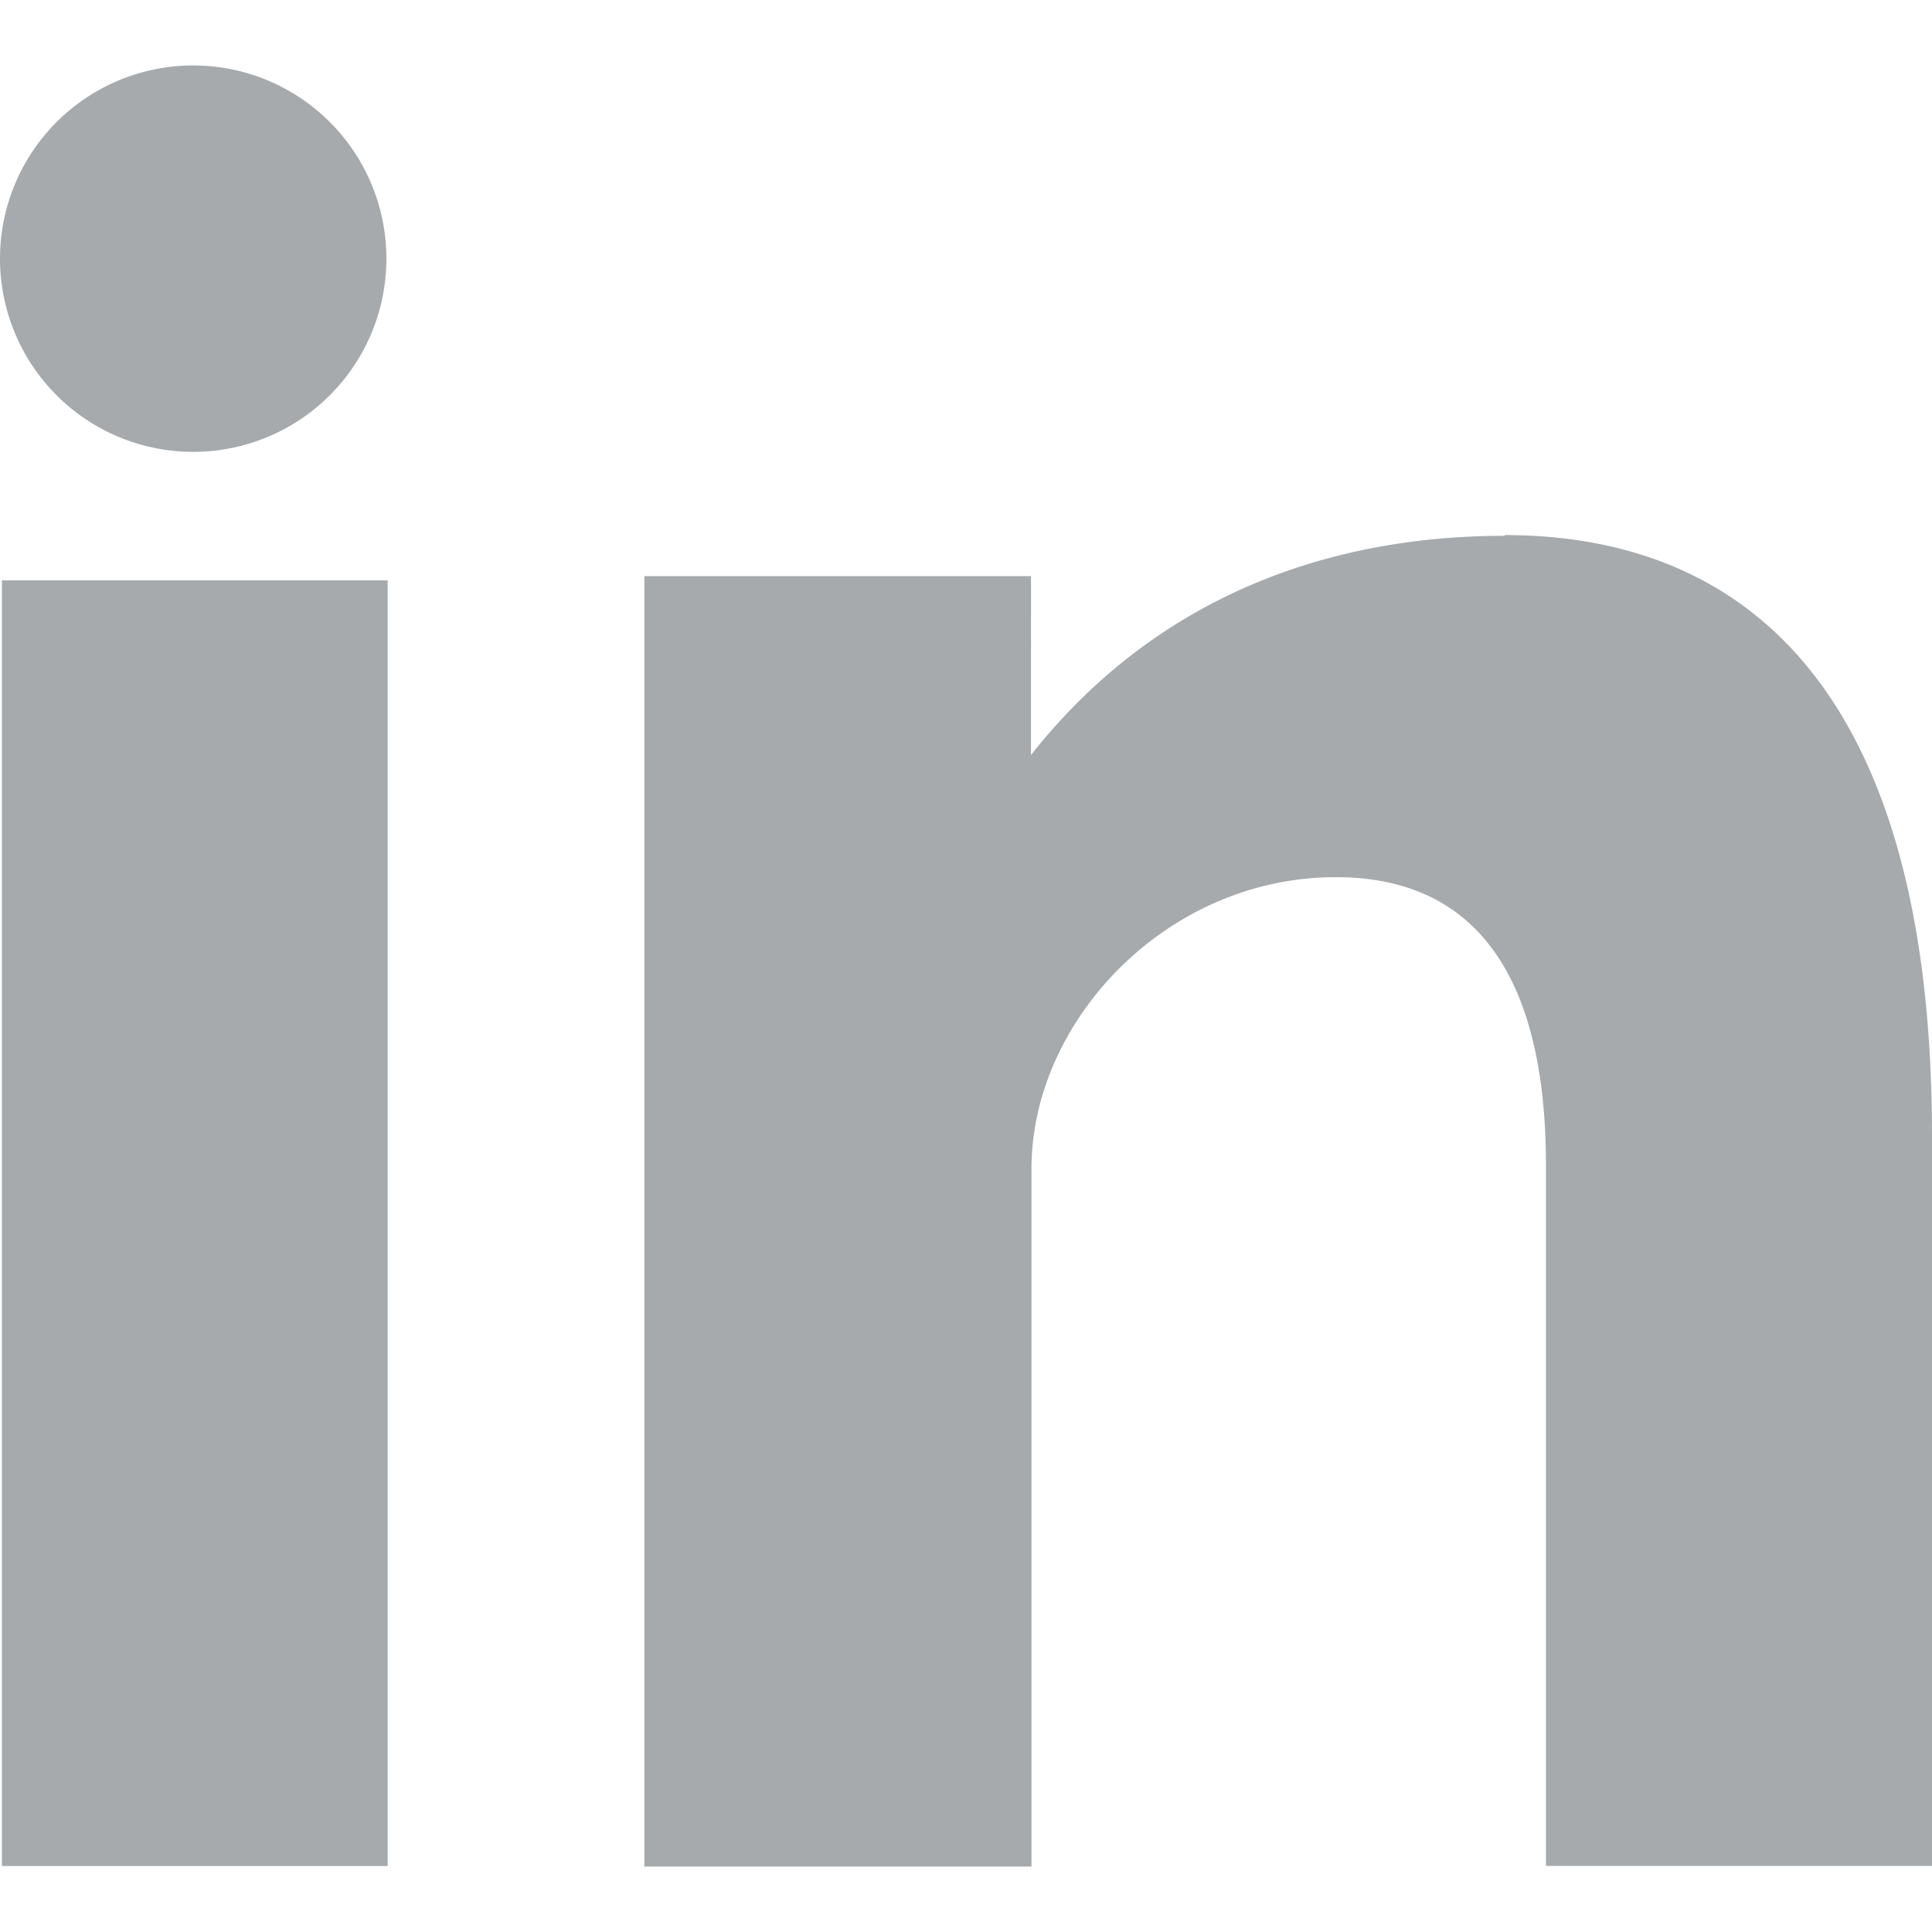
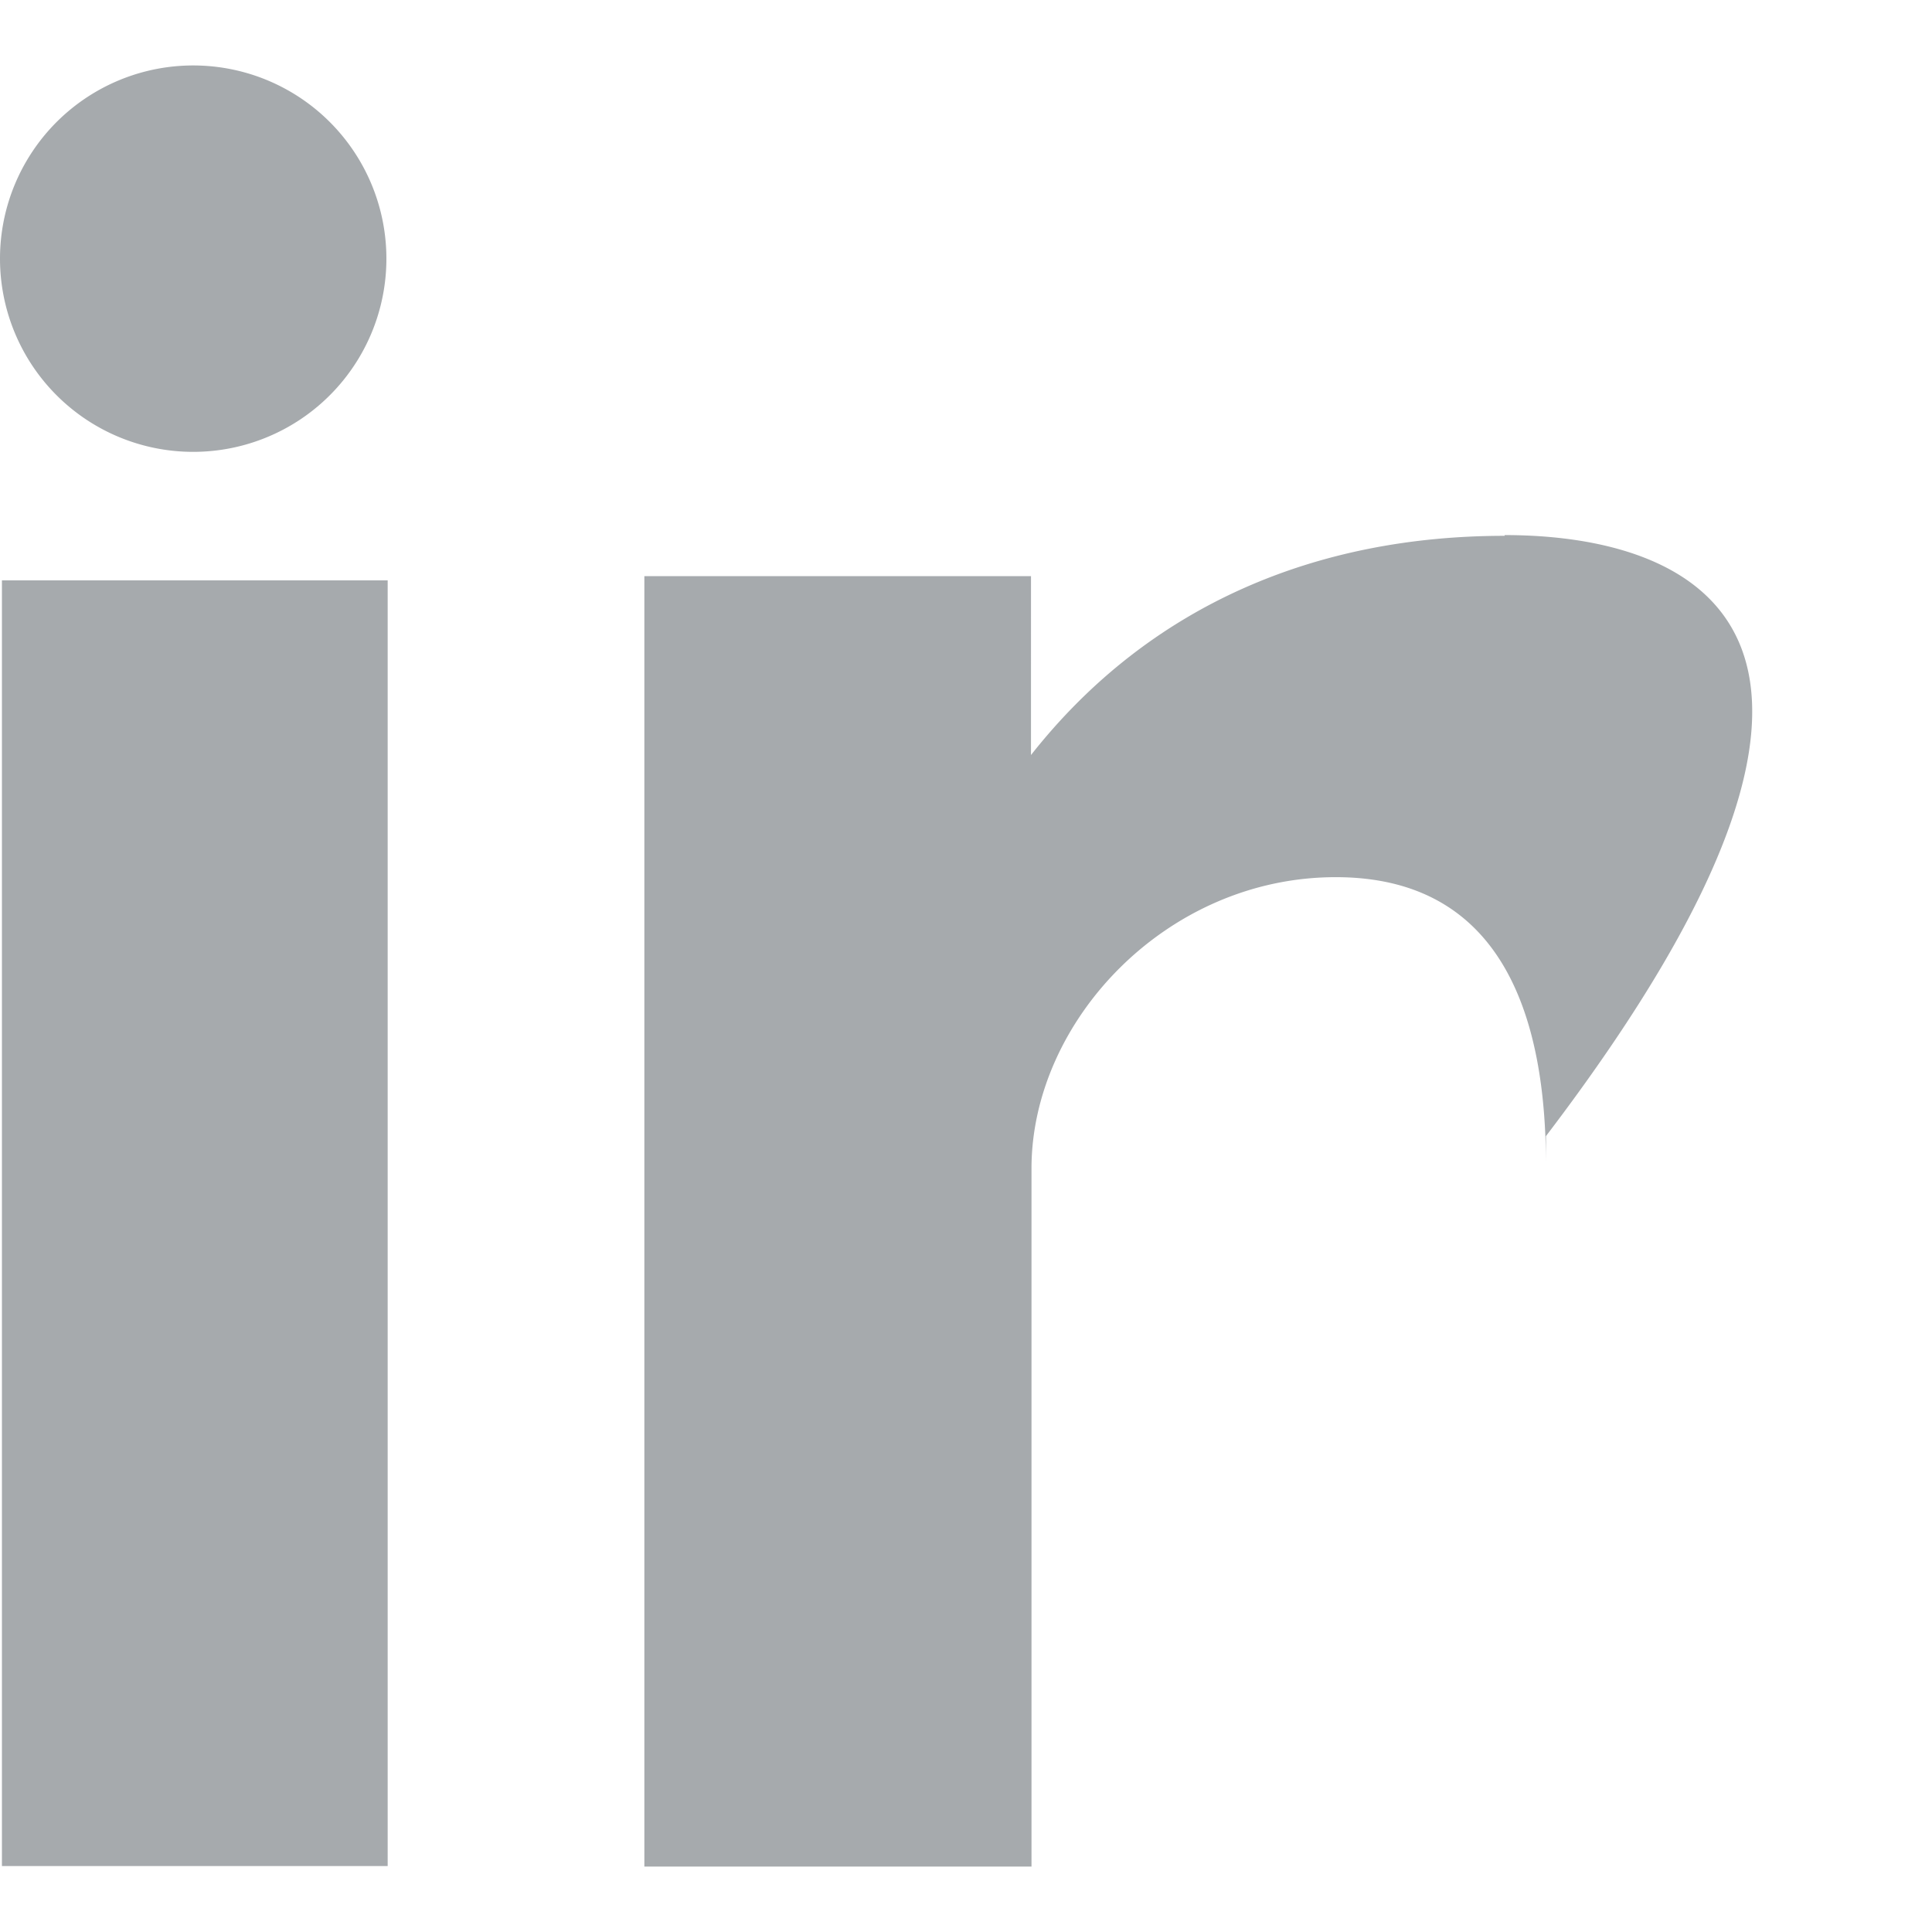
<svg xmlns="http://www.w3.org/2000/svg" xmlns:ns1="http://sodipodi.sourceforge.net/DTD/sodipodi-0.dtd" xmlns:ns2="http://www.inkscape.org/namespaces/inkscape" id="Calque_1" data-name="Calque 1" viewBox="0 0 50 50" version="1.1" ns1:docname="linkedin.svg" width="50" height="50" ns2:version="0.92.2 (5c3e80d, 2017-08-06)">
  <defs id="defs9" />
  <ns1:namedview pagecolor="#ffffff" bordercolor="#666666" borderopacity="1" objecttolerance="10" gridtolerance="10" guidetolerance="10" ns2:pageopacity="0" ns2:pageshadow="2" ns2:window-width="1920" ns2:window-height="977" id="namedview7" showgrid="false" ns2:pagecheckerboard="true" ns2:showpageshadow="false" fit-margin-top="0" fit-margin-left="0" fit-margin-right="0" fit-margin-bottom="0" ns2:zoom="2.3164508" ns2:cx="-211.13711" ns2:cy="18.121921" ns2:window-x="0" ns2:window-y="30" ns2:window-maximized="1" ns2:current-layer="Calque_1" />
  <title id="title2">linkedin</title>
-   <path id="path4" style="fill:#a6aaad;stroke-width:0.457;fill-opacity:1" d="M 0.05,48.294 H 10.033 V 15.02 H 0.05 Z M 38.938,13.867 c -4.845,0 -9.182,1.771 -12.256,5.673 V 14.91 H 16.676 V 48.307 H 26.695 V 30.241 c 0,-3.816 3.495,-7.54 7.874,-7.54 4.378,0 5.44,3.724 5.44,7.448 V 48.289 H 50 V 29.403 C 50,16.282 43.787,13.848 38.942,13.848 v 0 0 z M 4.991,11.694 A 5,5 0 1 0 2.0845831e-6,6.698 5,5 0 0 0 4.991,11.694 Z" />
+   <path id="path4" style="fill:#a6aaad;stroke-width:0.457;fill-opacity:1" d="M 0.05,48.294 H 10.033 V 15.02 H 0.05 Z M 38.938,13.867 c -4.845,0 -9.182,1.771 -12.256,5.673 V 14.91 H 16.676 V 48.307 H 26.695 V 30.241 c 0,-3.816 3.495,-7.54 7.874,-7.54 4.378,0 5.44,3.724 5.44,7.448 V 48.289 V 29.403 C 50,16.282 43.787,13.848 38.942,13.848 v 0 0 z M 4.991,11.694 A 5,5 0 1 0 2.0845831e-6,6.698 5,5 0 0 0 4.991,11.694 Z" />
</svg>